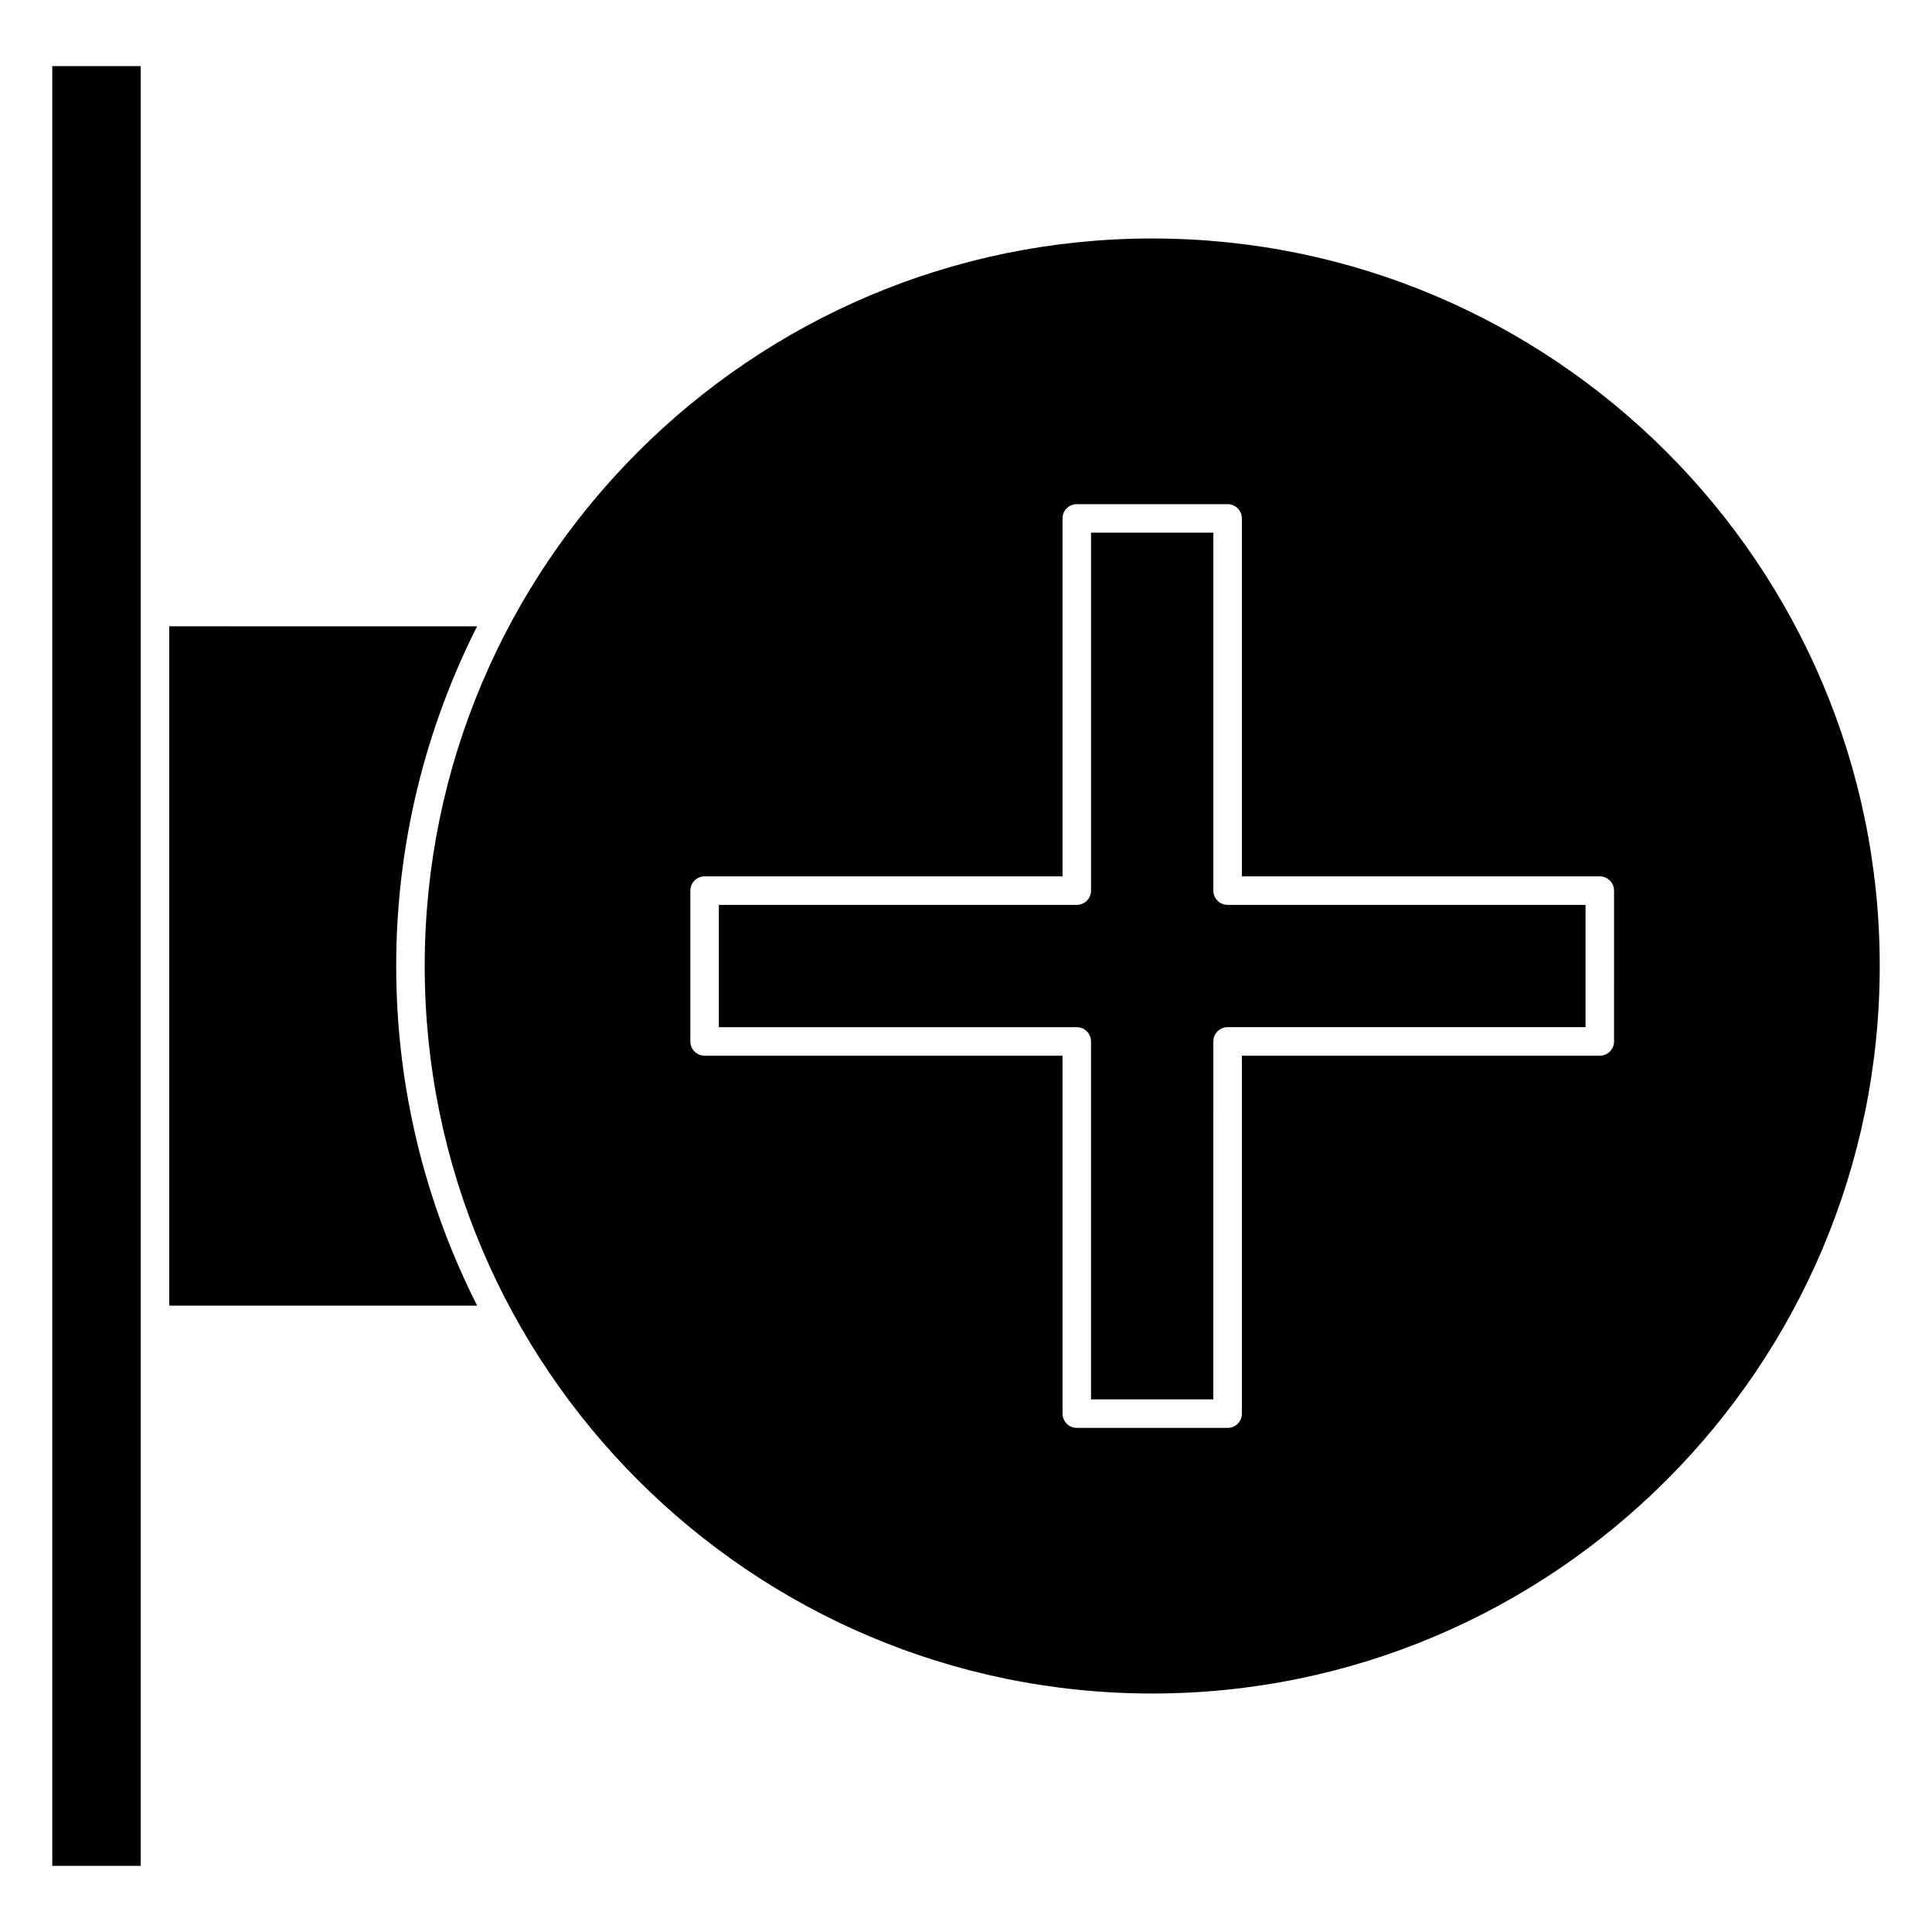
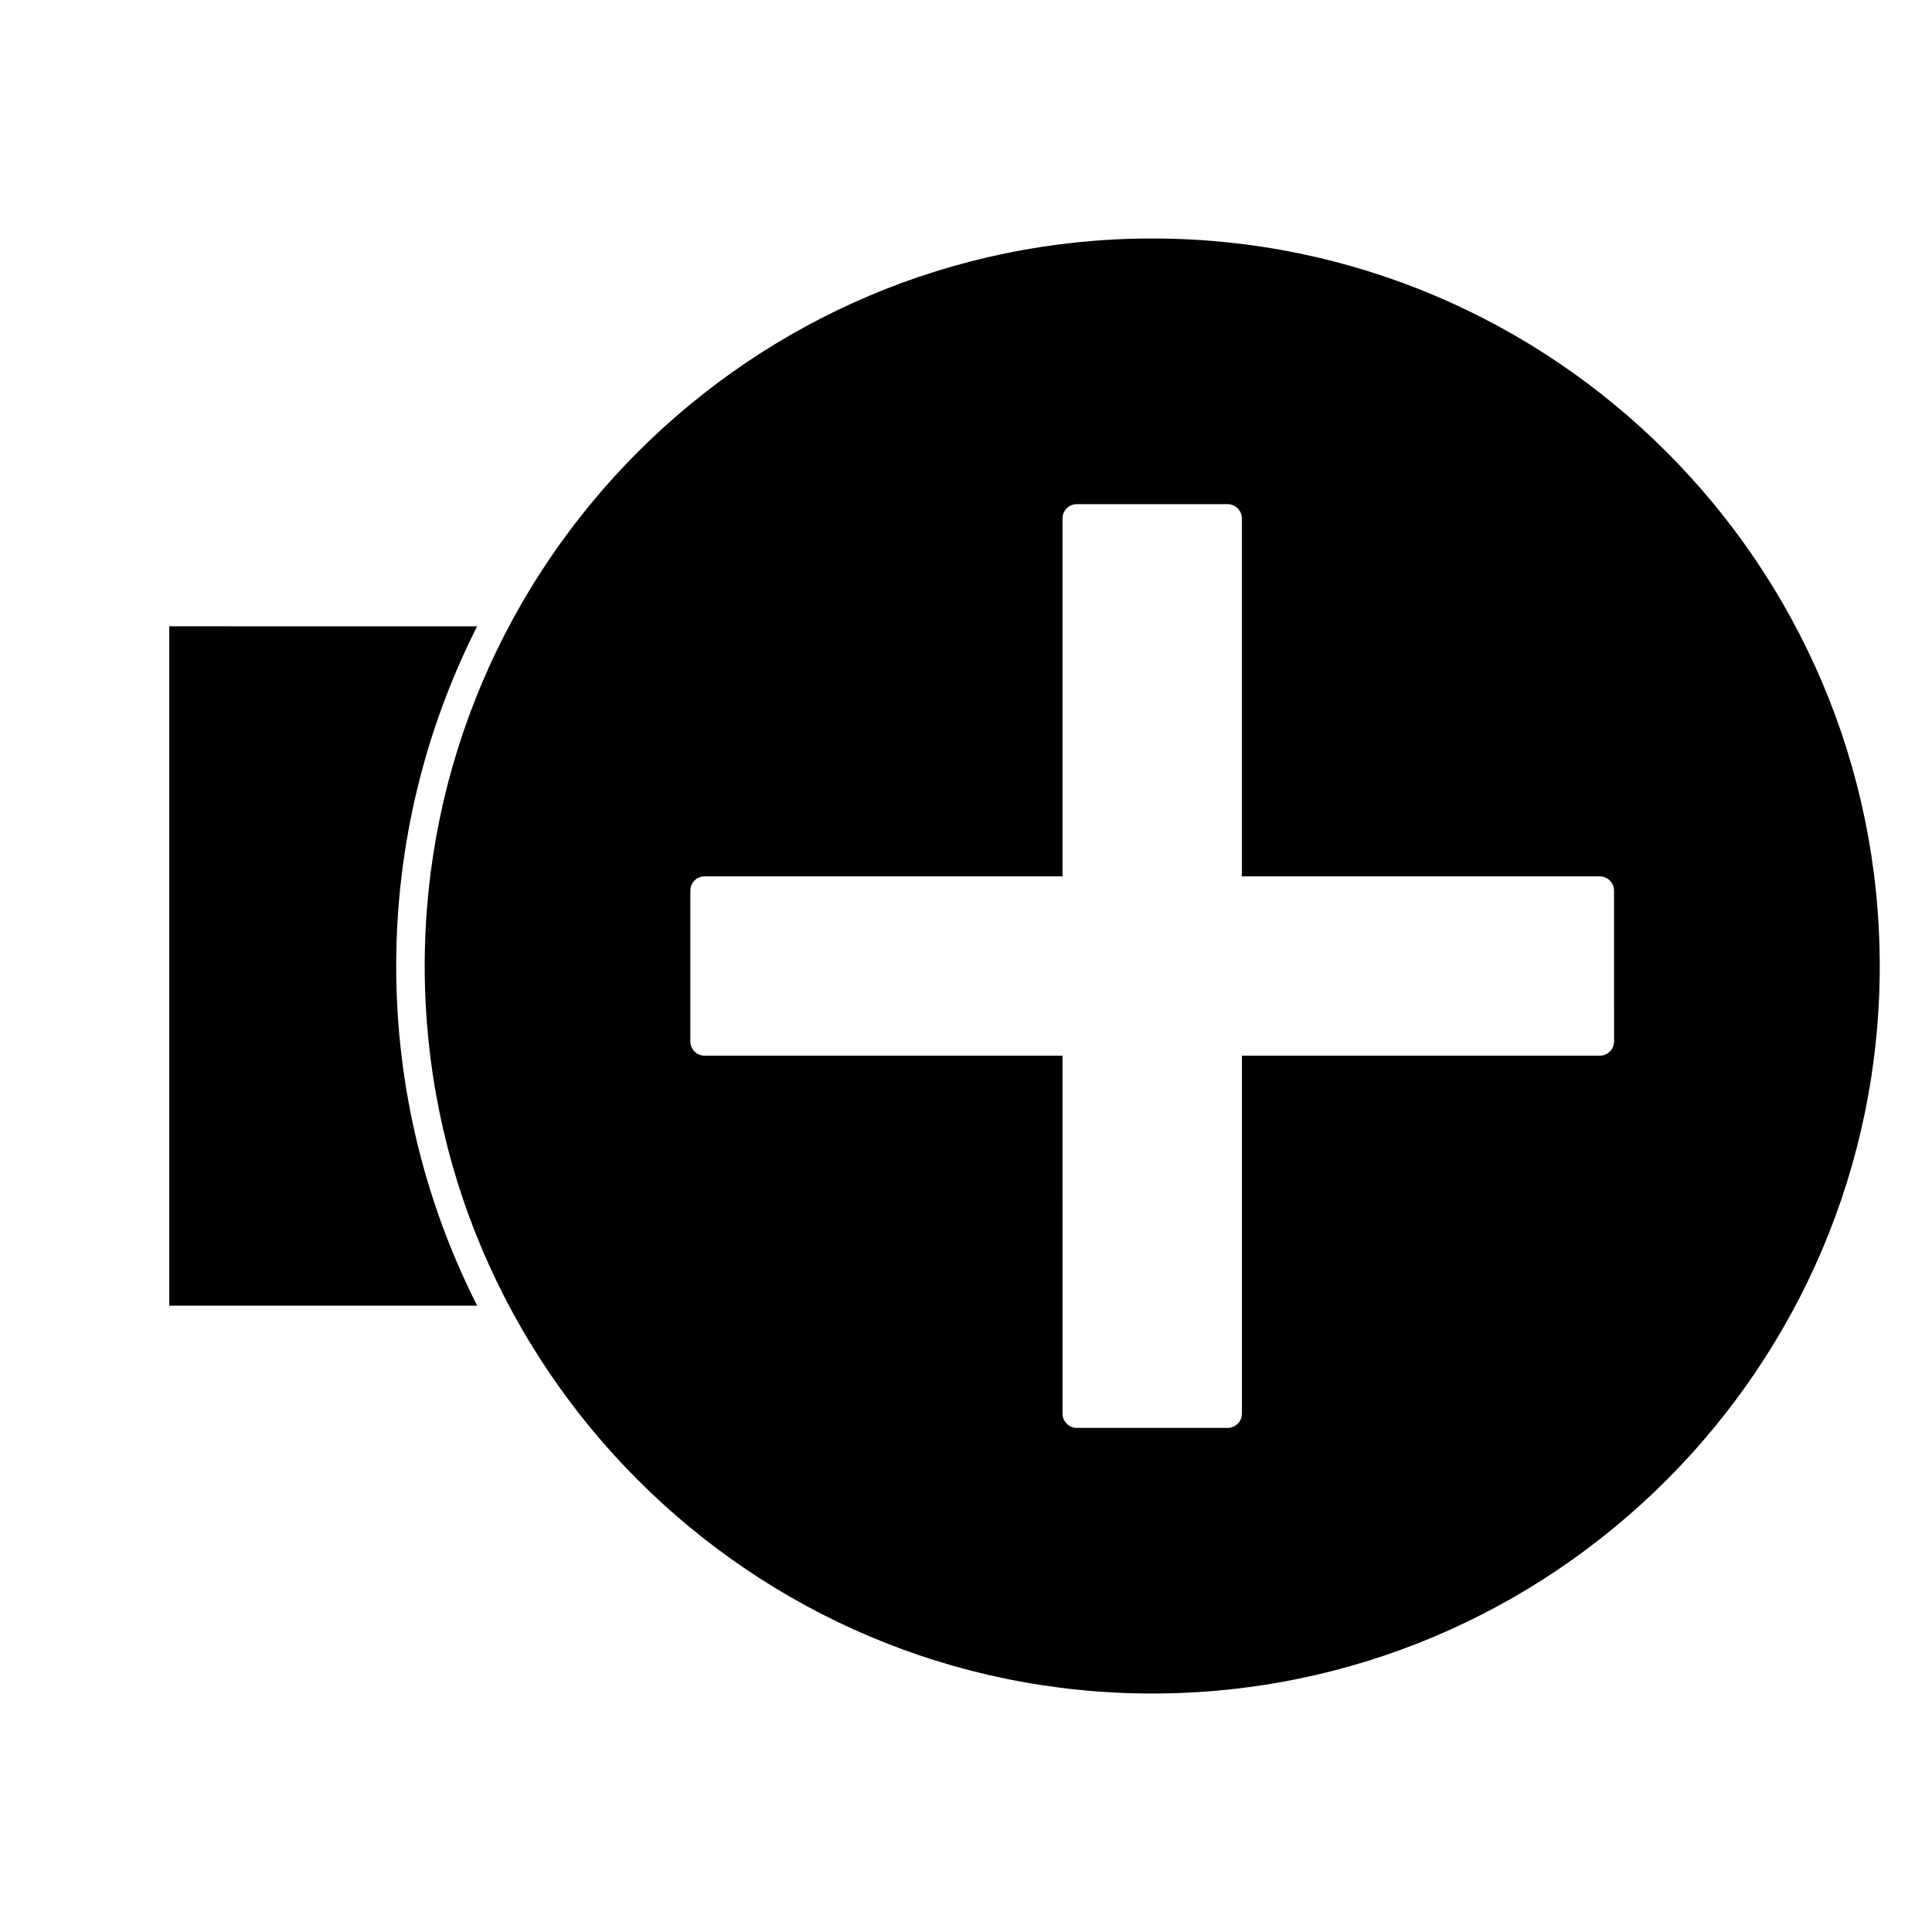
<svg xmlns="http://www.w3.org/2000/svg" fill="#000000" width="800px" height="800px" version="1.1" viewBox="144 144 512 512">
  <g>
-     <path d="m465.55 380.02v-94.859h-32.414v94.867c0 2.086-1.691 3.777-3.777 3.777h-94.859v32.41h94.855c2.086 0 3.777 1.691 3.777 3.777v94.863h32.414l0.004-94.867c0-2.086 1.691-3.777 3.777-3.777h94.852v-32.41h-94.852c-2.086 0-3.777-1.695-3.777-3.781z" />
    <path d="m270.45 490.02c-13.691-27.09-21.453-57.656-21.453-90.02s7.766-62.938 21.445-90.02l-81.586-0.004v180.04z" />
    <path d="m449.35 207.2c-106.31 0-192.8 86.492-192.8 192.8s86.488 192.8 192.8 192.8c106.31 0 192.8-86.488 192.8-192.8s-86.488-192.8-192.8-192.8zm122.39 212.79c0 2.086-1.691 3.777-3.777 3.777h-94.852v94.863c0 2.086-1.691 3.777-3.777 3.777h-39.973c-2.086 0-3.777-1.691-3.777-3.777l-0.004-94.863h-94.855c-2.086 0-3.777-1.691-3.777-3.777v-39.969c0-2.086 1.691-3.777 3.777-3.777h94.855v-94.863c0-2.086 1.691-3.777 3.777-3.777h39.973c2.086 0 3.777 1.691 3.777 3.777v94.867h94.852c2.086 0 3.777 1.691 3.777 3.777z" />
-     <path d="m157.85 638.47h23.441v-476.95h-23.441z" />
  </g>
</svg>